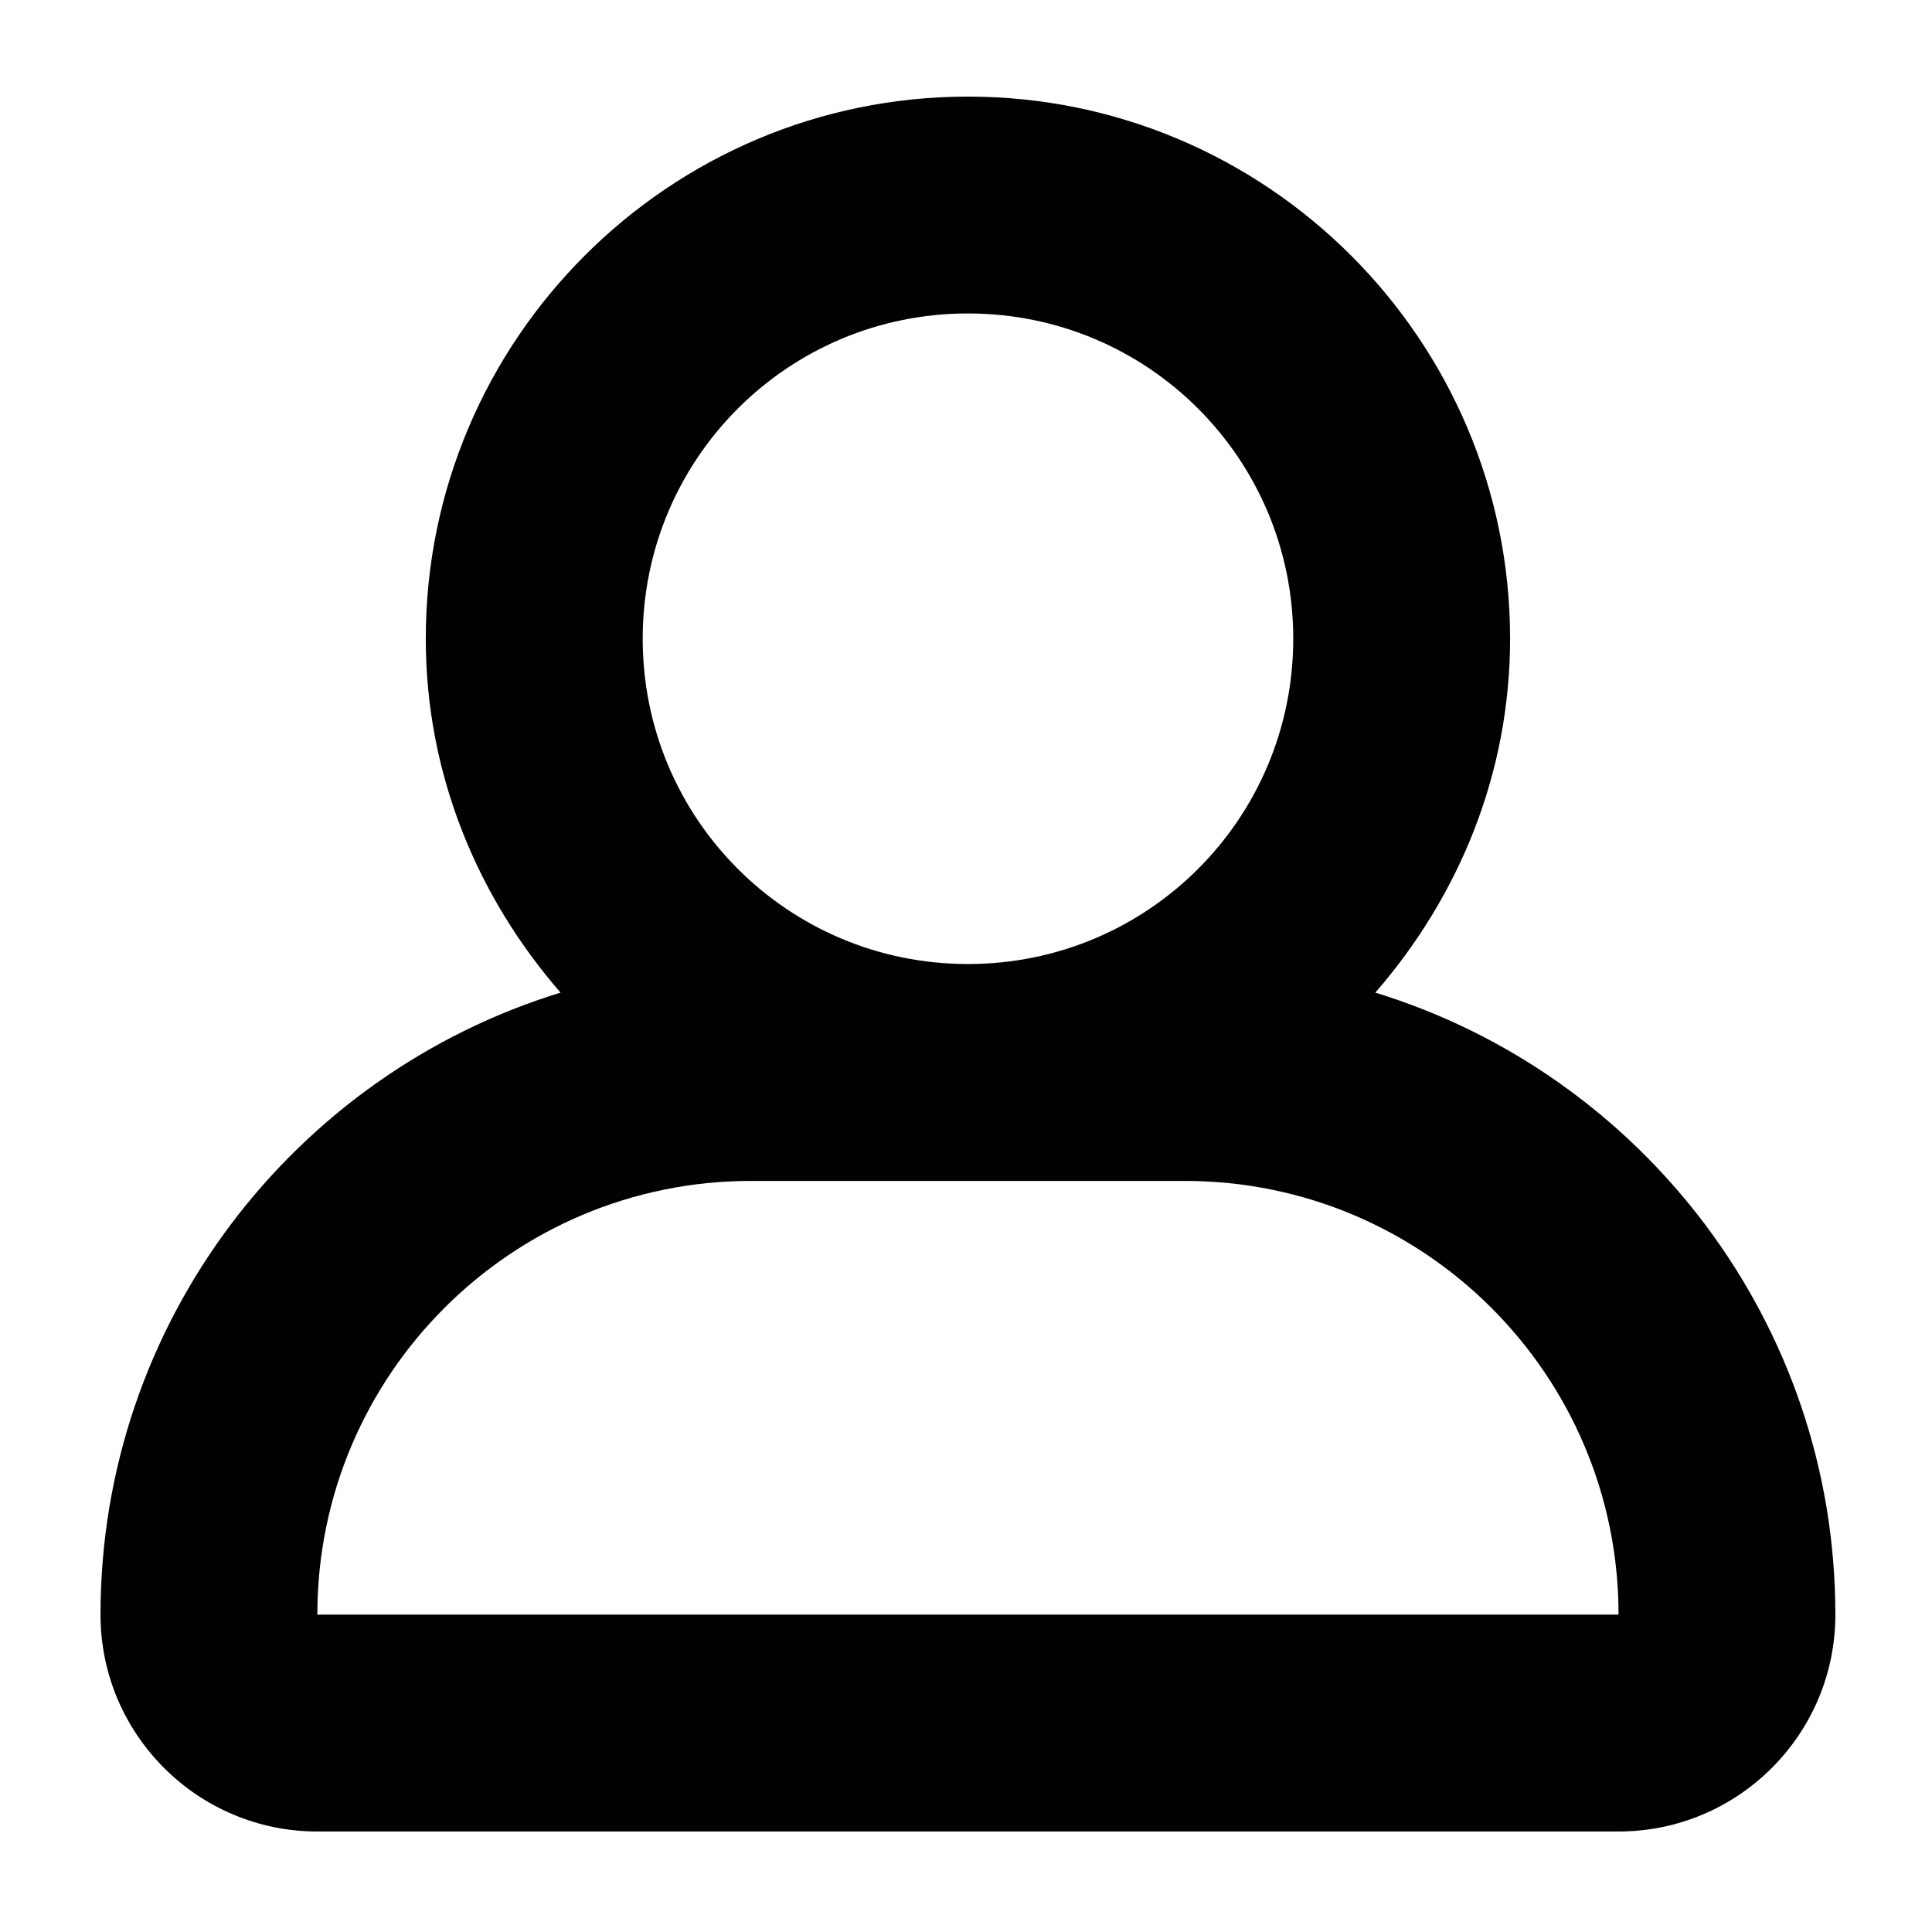
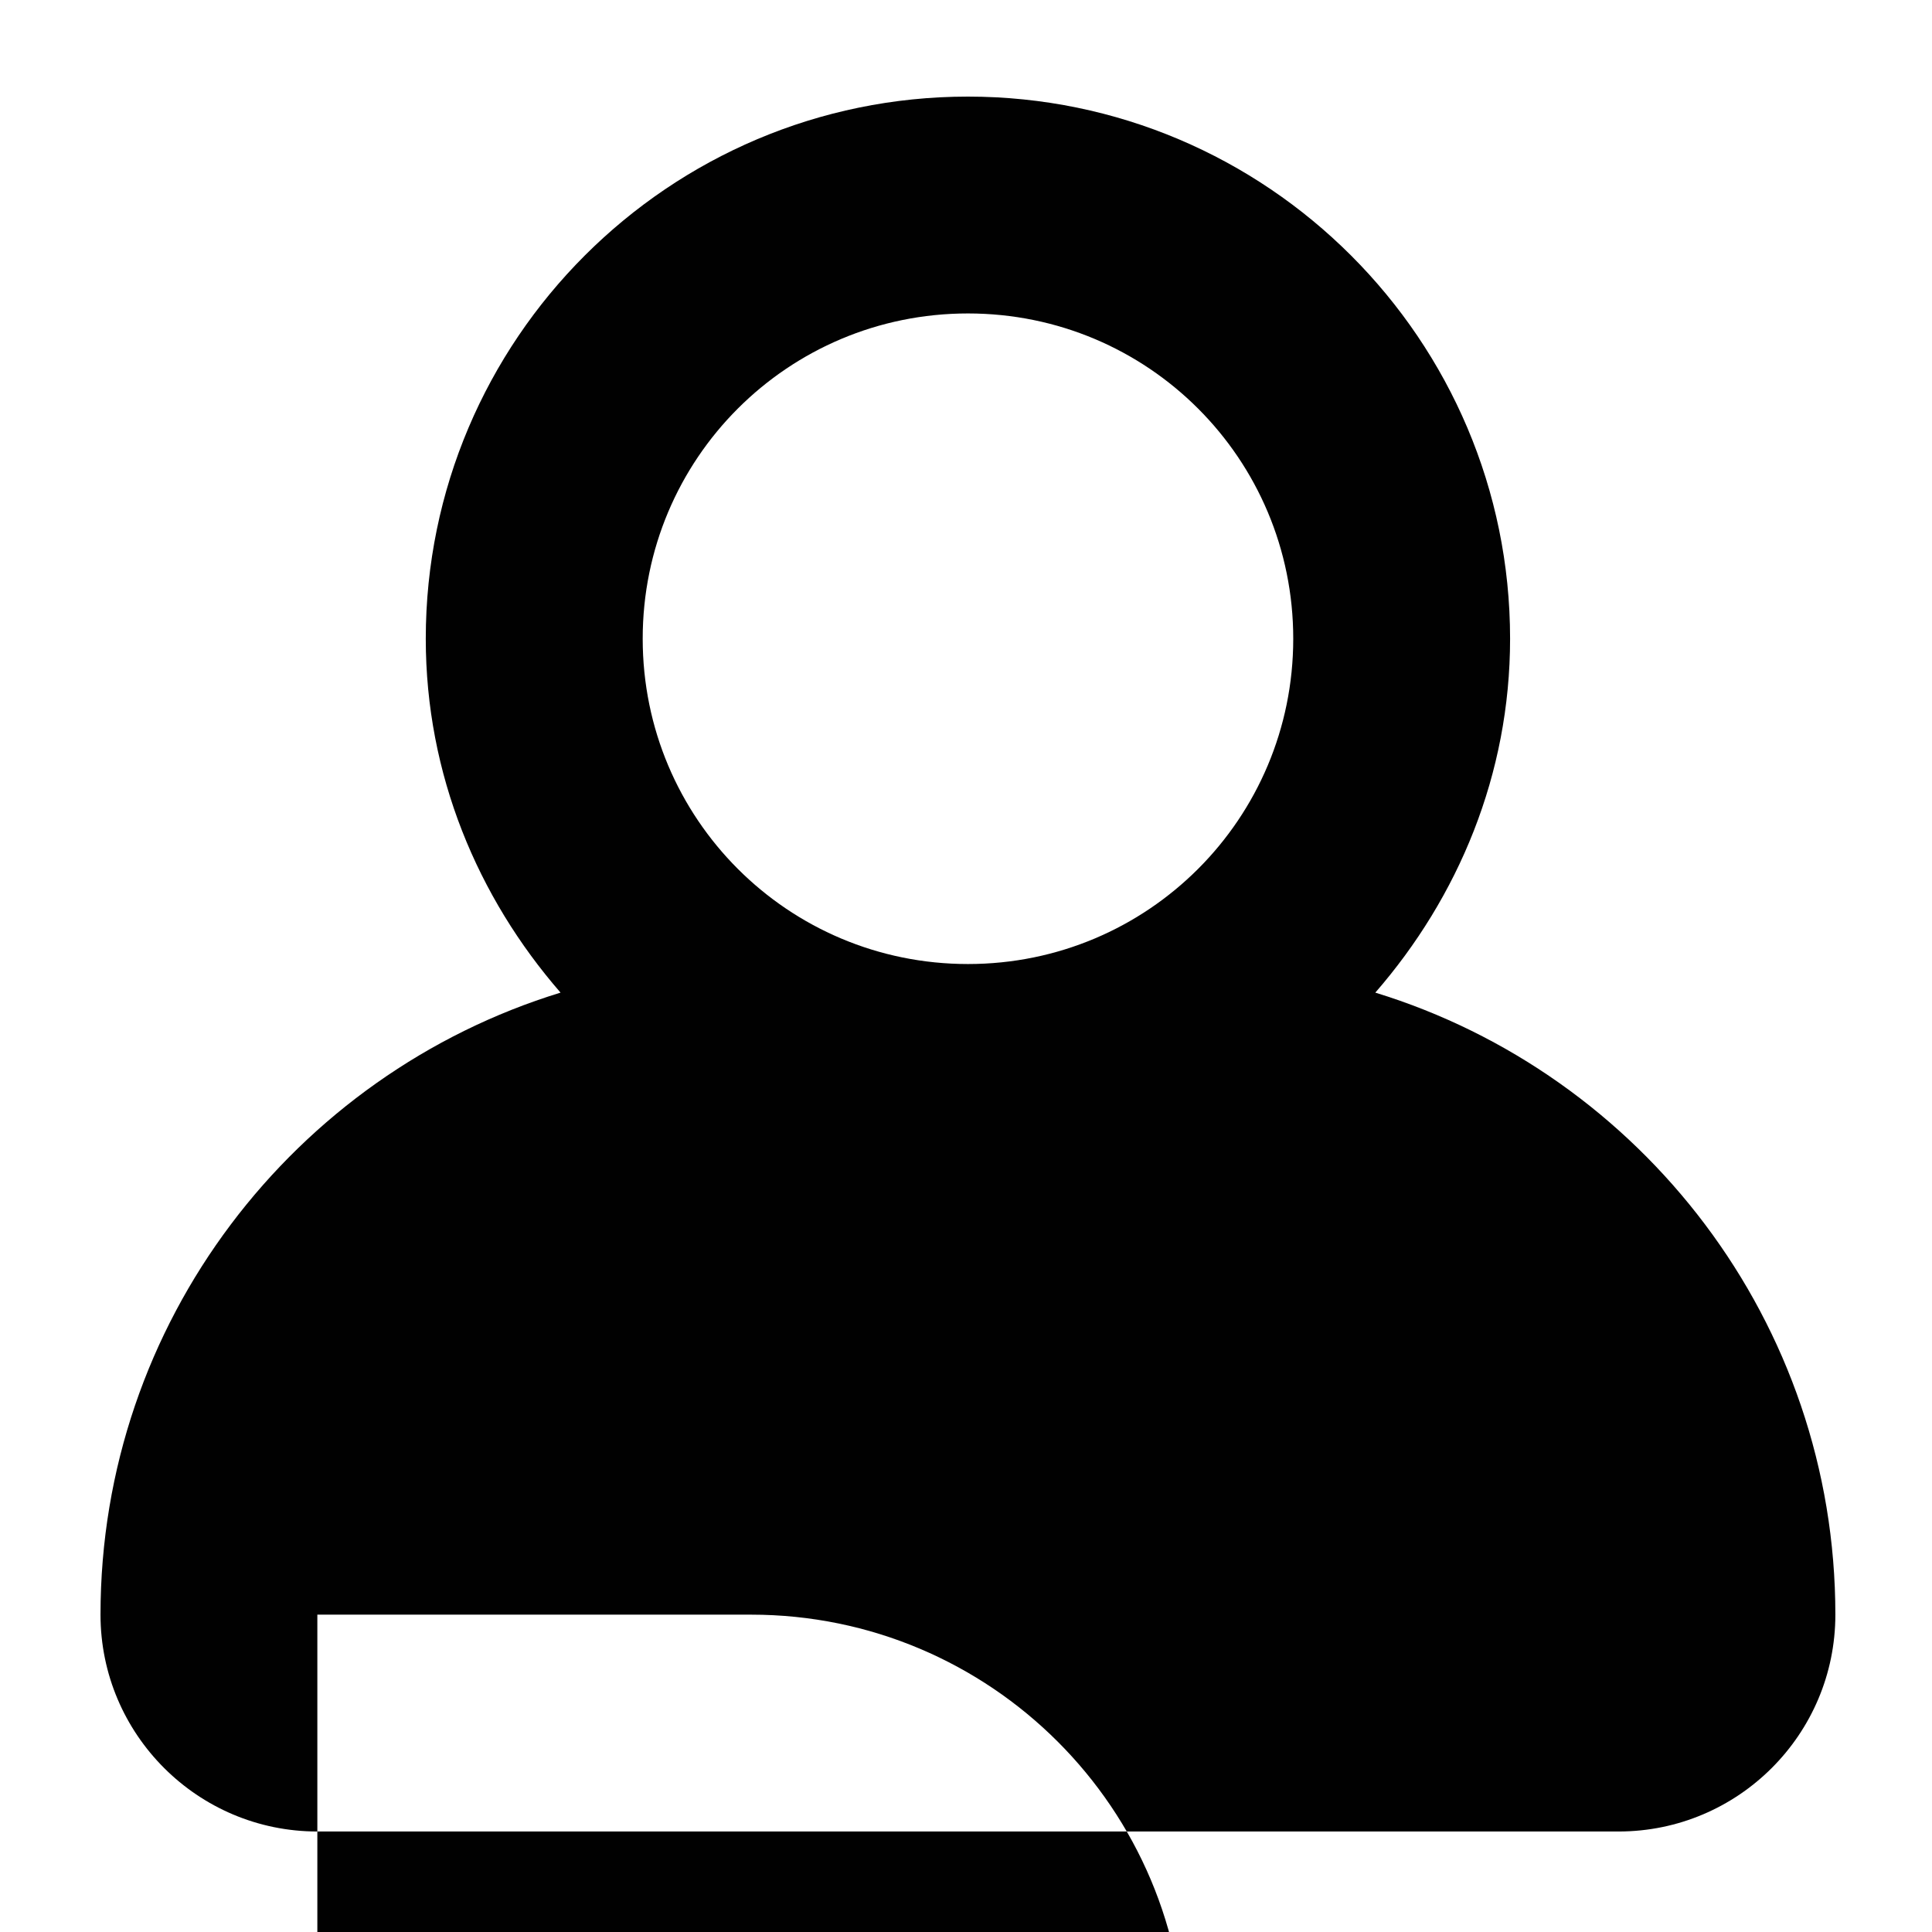
<svg xmlns="http://www.w3.org/2000/svg" version="1.1" id="Layer_1" x="0px" y="0px" width="50px" height="50px" viewBox="0 0 50 50" enable-background="new 0 0 50 50" xml:space="preserve">
-   <path fill-rule="evenodd" clip-rule="evenodd" fill="#010101" d="M35.593,25.689c2.146-2.467,3.488-5.646,3.488-9.159  c0-7.736-6.294-14.03-14.031-14.03c-7.737,0-14.031,6.294-14.031,14.03c0,3.514,1.343,6.692,3.488,9.159  C7.622,27.801,2.601,34.217,2.601,41.787c0,3.097,2.516,5.612,5.612,5.612h33.674c3.097,0,5.612-2.515,5.612-5.612  C47.5,34.217,42.479,27.801,35.593,25.689 M25.051,8.112c4.658,0,8.418,3.76,8.418,8.418c0,4.659-3.76,8.419-8.418,8.419  c-4.659,0-8.418-3.76-8.418-8.419C16.632,11.872,20.392,8.112,25.051,8.112 M8.213,41.787c0-6.199,5.026-11.225,11.225-11.225  h11.225c6.199,0,11.225,5.026,11.225,11.225H8.213z" />
+   <path fill-rule="evenodd" clip-rule="evenodd" fill="#010101" d="M35.593,25.689c2.146-2.467,3.488-5.646,3.488-9.159  c0-7.736-6.294-14.03-14.031-14.03c-7.737,0-14.031,6.294-14.031,14.03c0,3.514,1.343,6.692,3.488,9.159  C7.622,27.801,2.601,34.217,2.601,41.787c0,3.097,2.516,5.612,5.612,5.612h33.674c3.097,0,5.612-2.515,5.612-5.612  C47.5,34.217,42.479,27.801,35.593,25.689 M25.051,8.112c4.658,0,8.418,3.76,8.418,8.418c0,4.659-3.76,8.419-8.418,8.419  c-4.659,0-8.418-3.76-8.418-8.419C16.632,11.872,20.392,8.112,25.051,8.112 M8.213,41.787h11.225c6.199,0,11.225,5.026,11.225,11.225H8.213z" />
</svg>